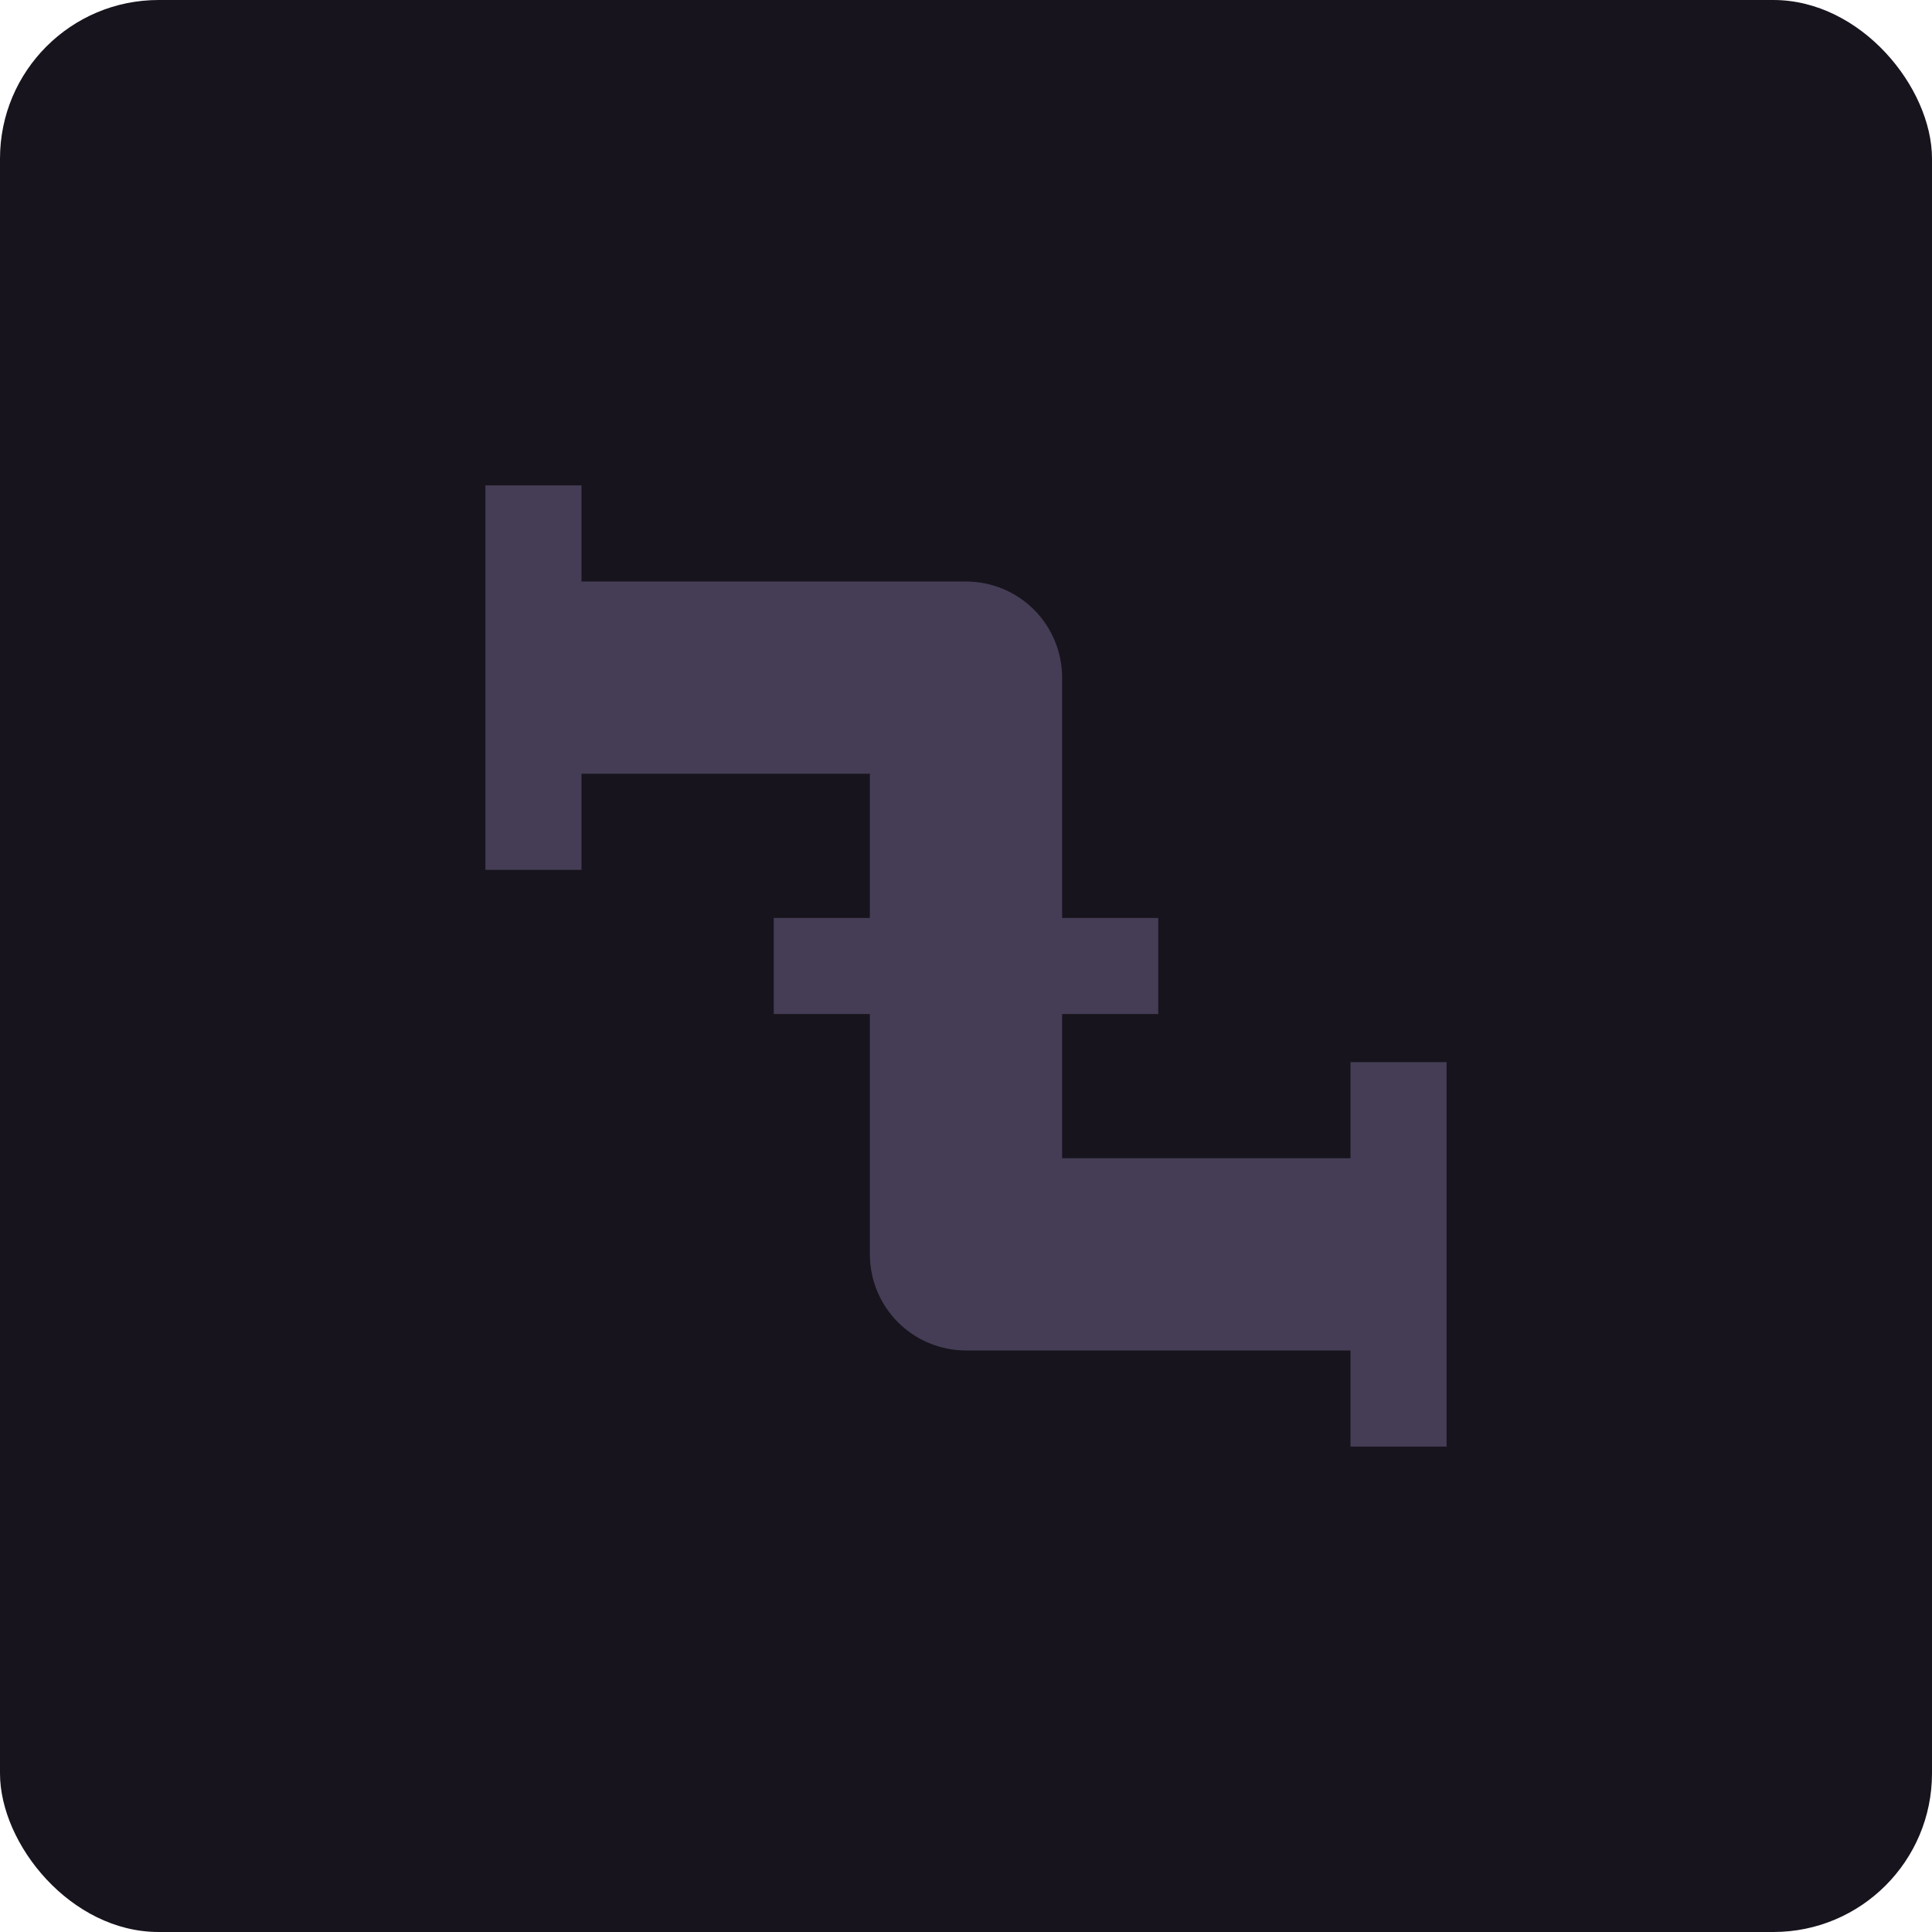
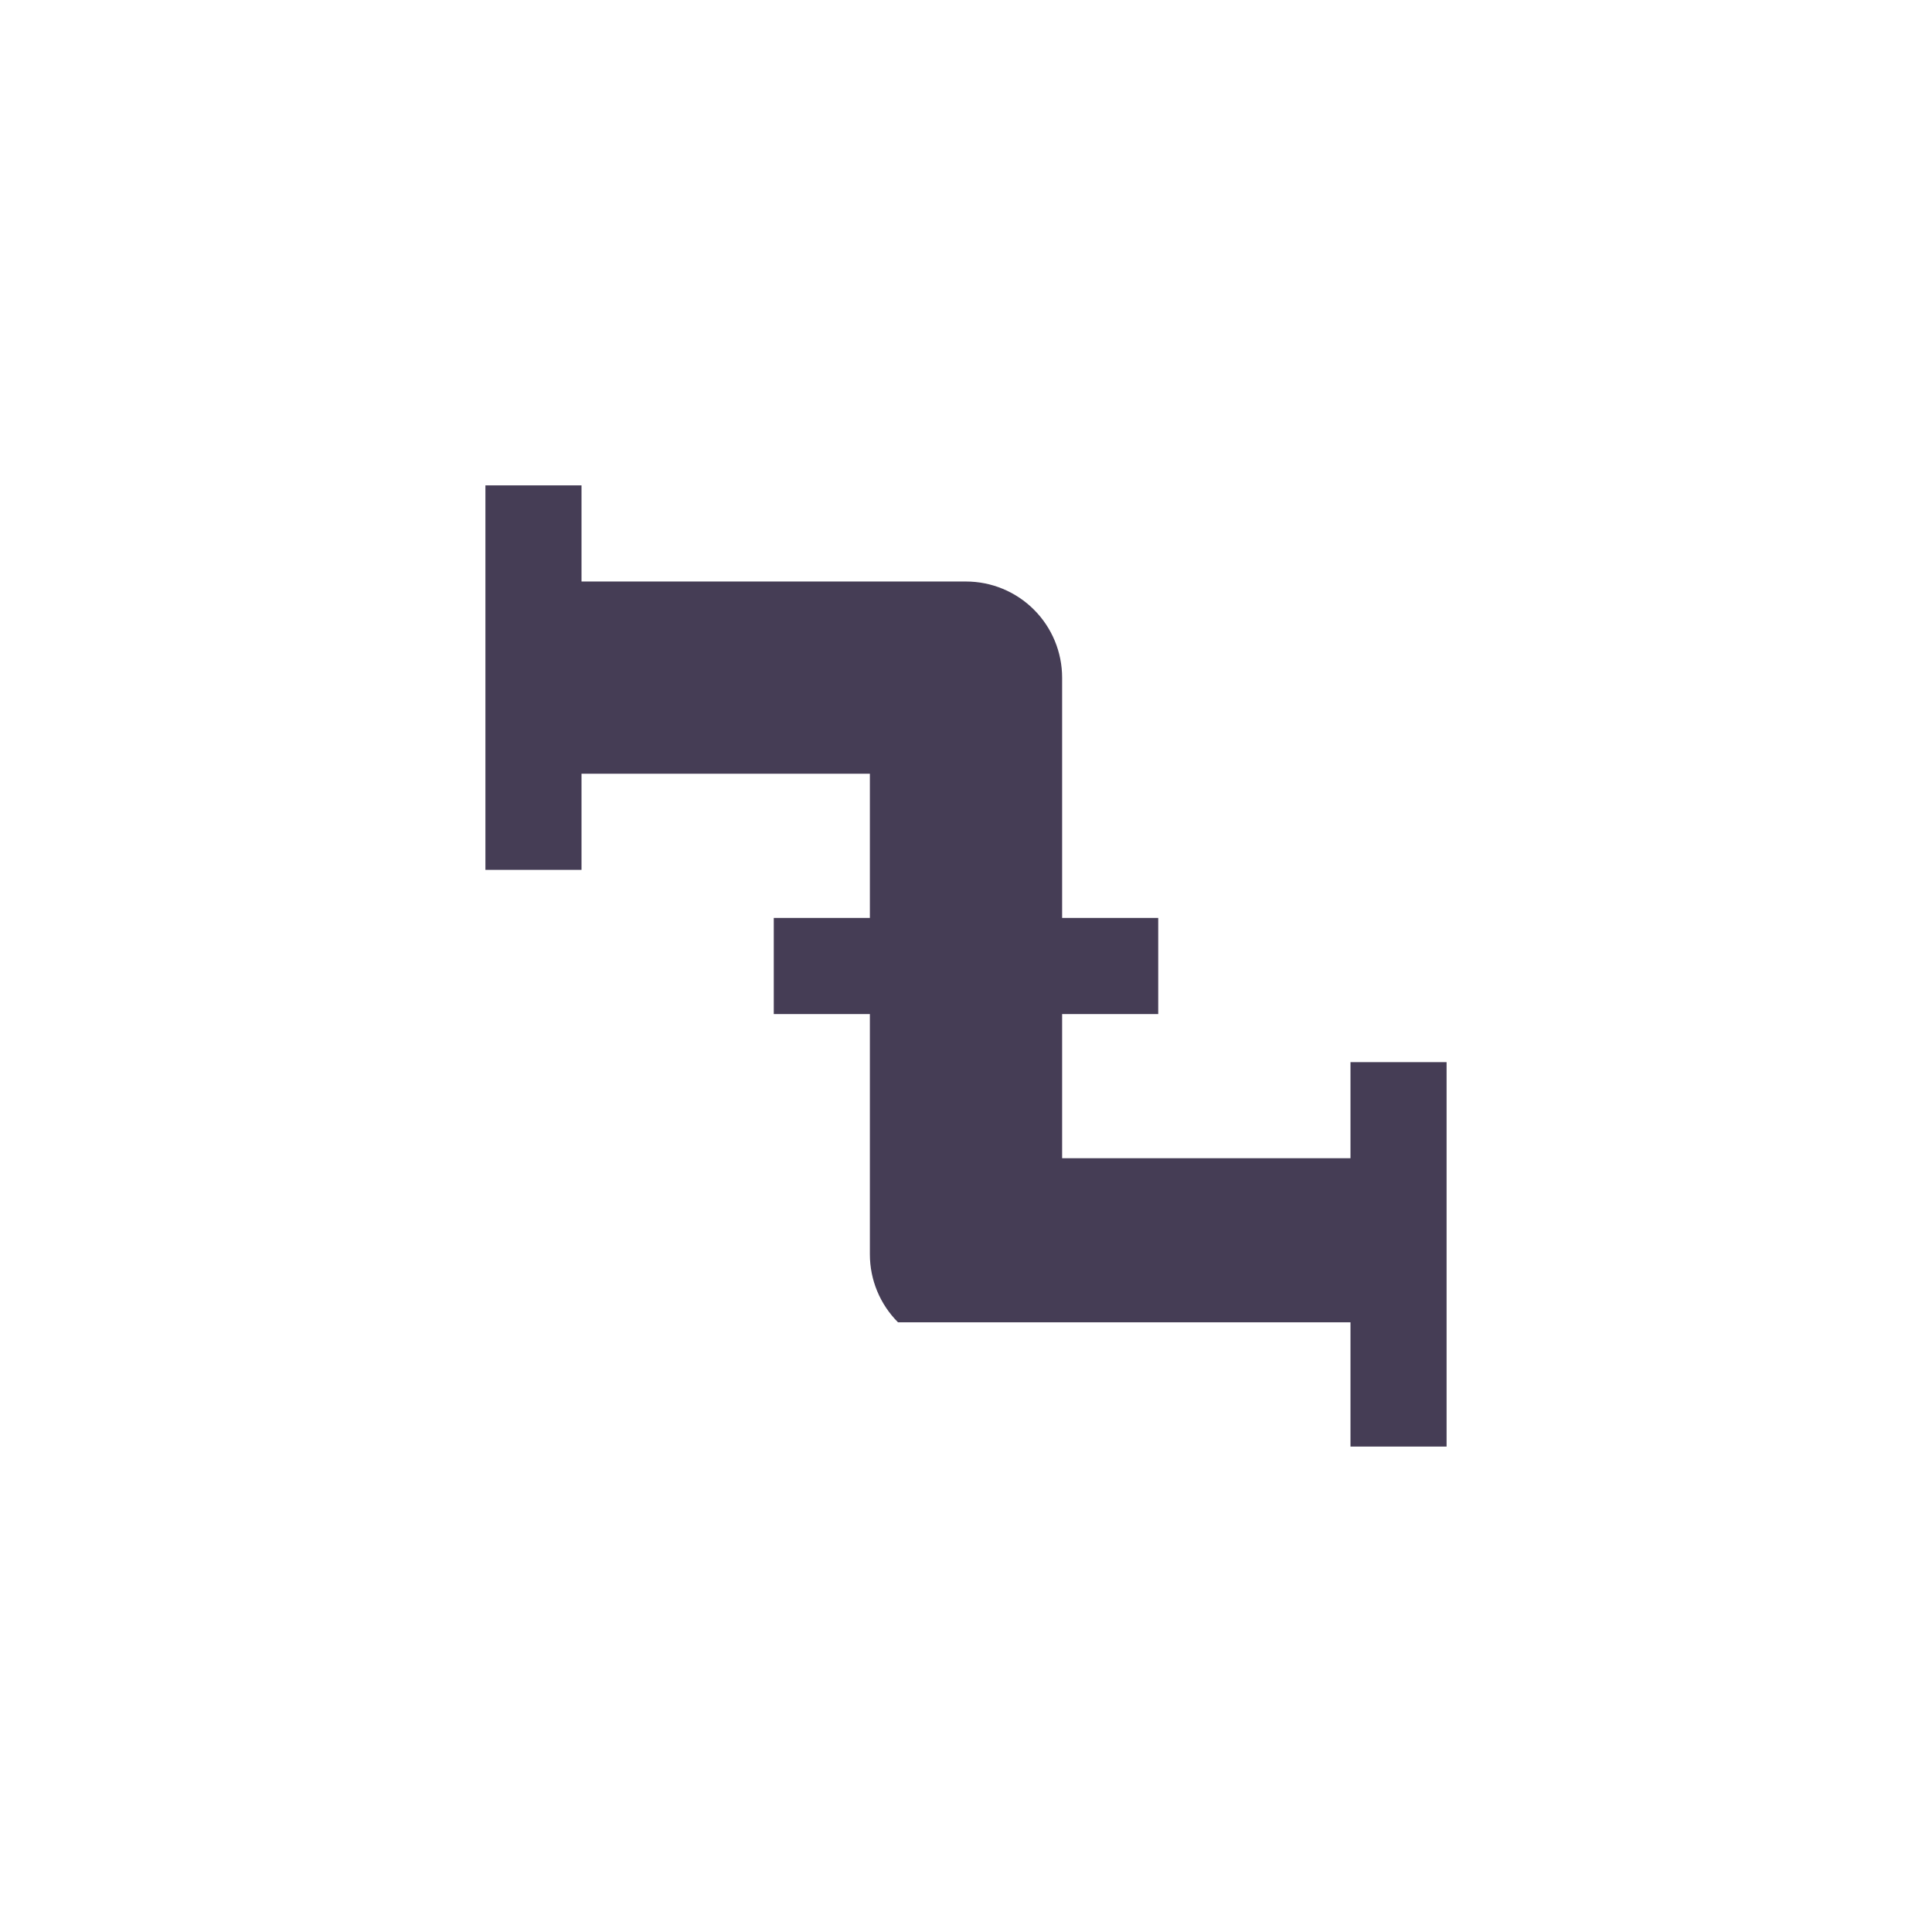
<svg xmlns="http://www.w3.org/2000/svg" width="134" height="134" viewBox="0 0 134 134" fill="none">
-   <rect width="134" height="134" rx="11" fill="#17141D" />
-   <path d="M100.333 73.666H93.667V80.333H73.667V70.333H80.333V63.666H73.667V47C73.667 45.232 72.964 43.536 71.714 42.286C70.464 41.035 68.768 40.333 67 40.333H40.333V33.666H33.667V60.333H40.333V53.666H60.333V63.666H53.667V70.333H60.333V87C60.333 88.768 61.036 90.464 62.286 91.714C63.536 92.964 65.232 93.666 67 93.666H93.667V100.333H100.333" fill="#453D55" />
+   <path d="M100.333 73.666H93.667V80.333H73.667V70.333H80.333V63.666H73.667V47C73.667 45.232 72.964 43.536 71.714 42.286C70.464 41.035 68.768 40.333 67 40.333H40.333V33.666H33.667V60.333H40.333V53.666H60.333V63.666H53.667V70.333H60.333V87C60.333 88.768 61.036 90.464 62.286 91.714H93.667V100.333H100.333" fill="#453D55" />
</svg>